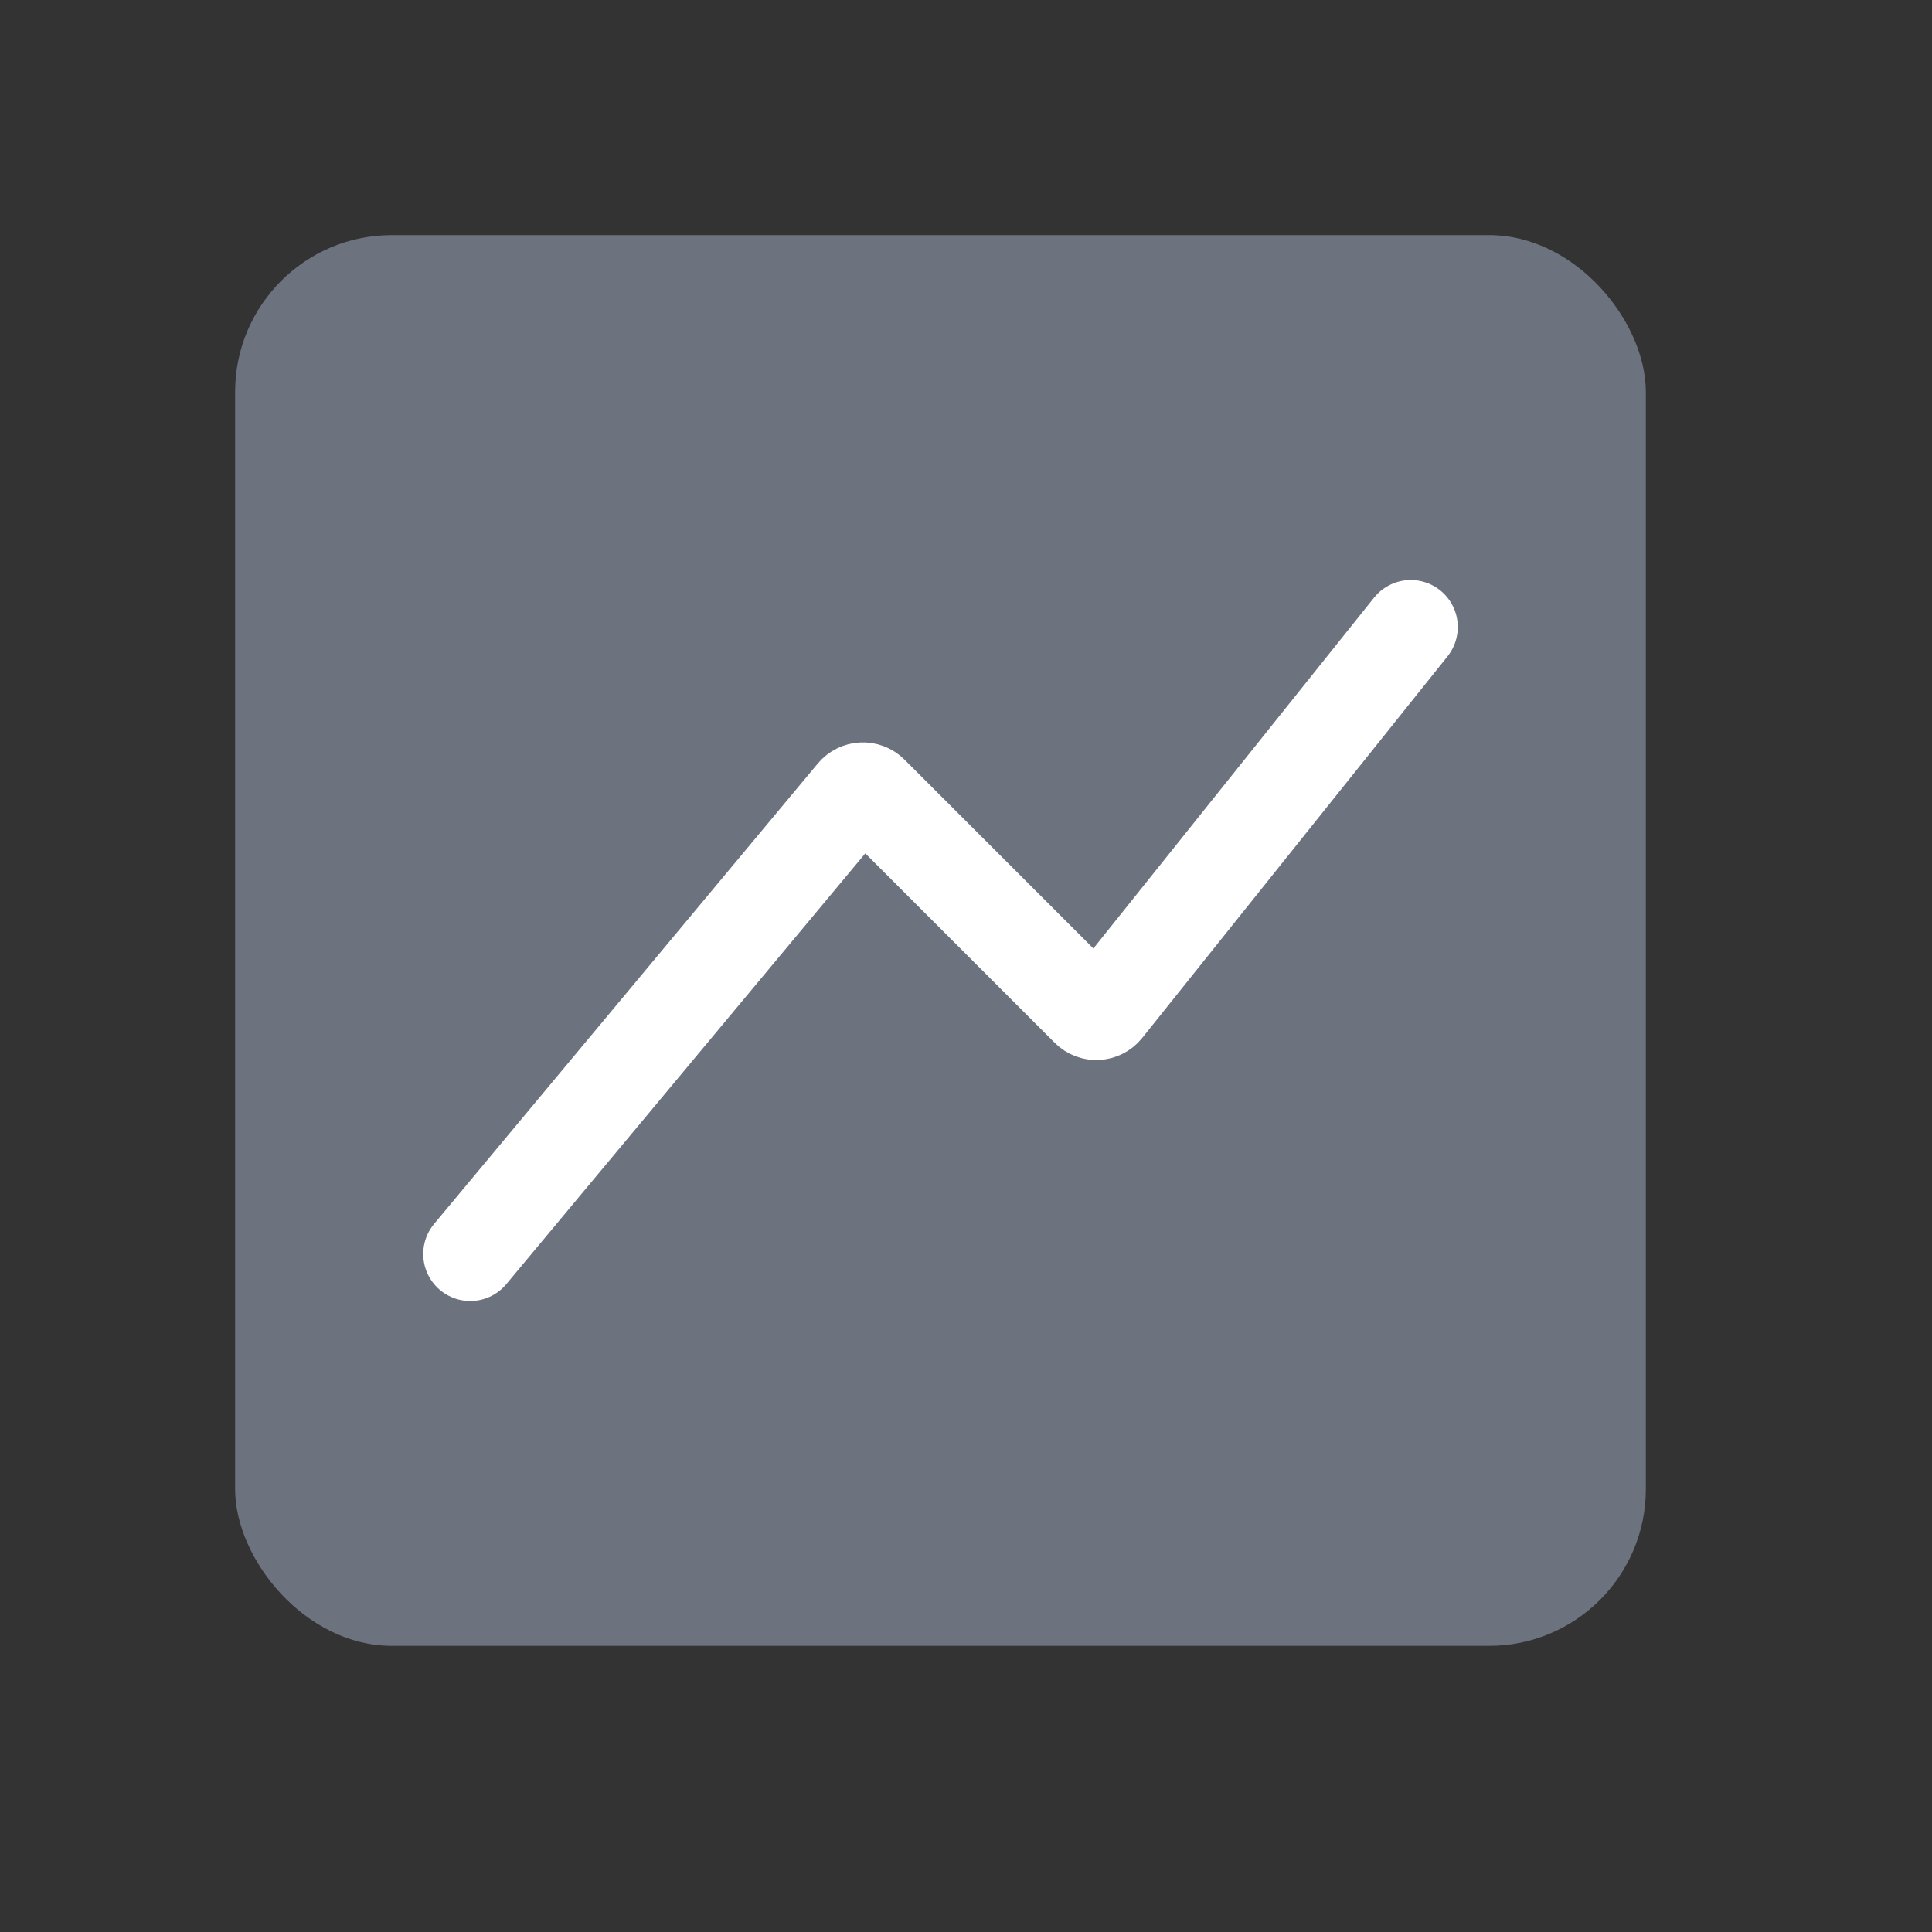
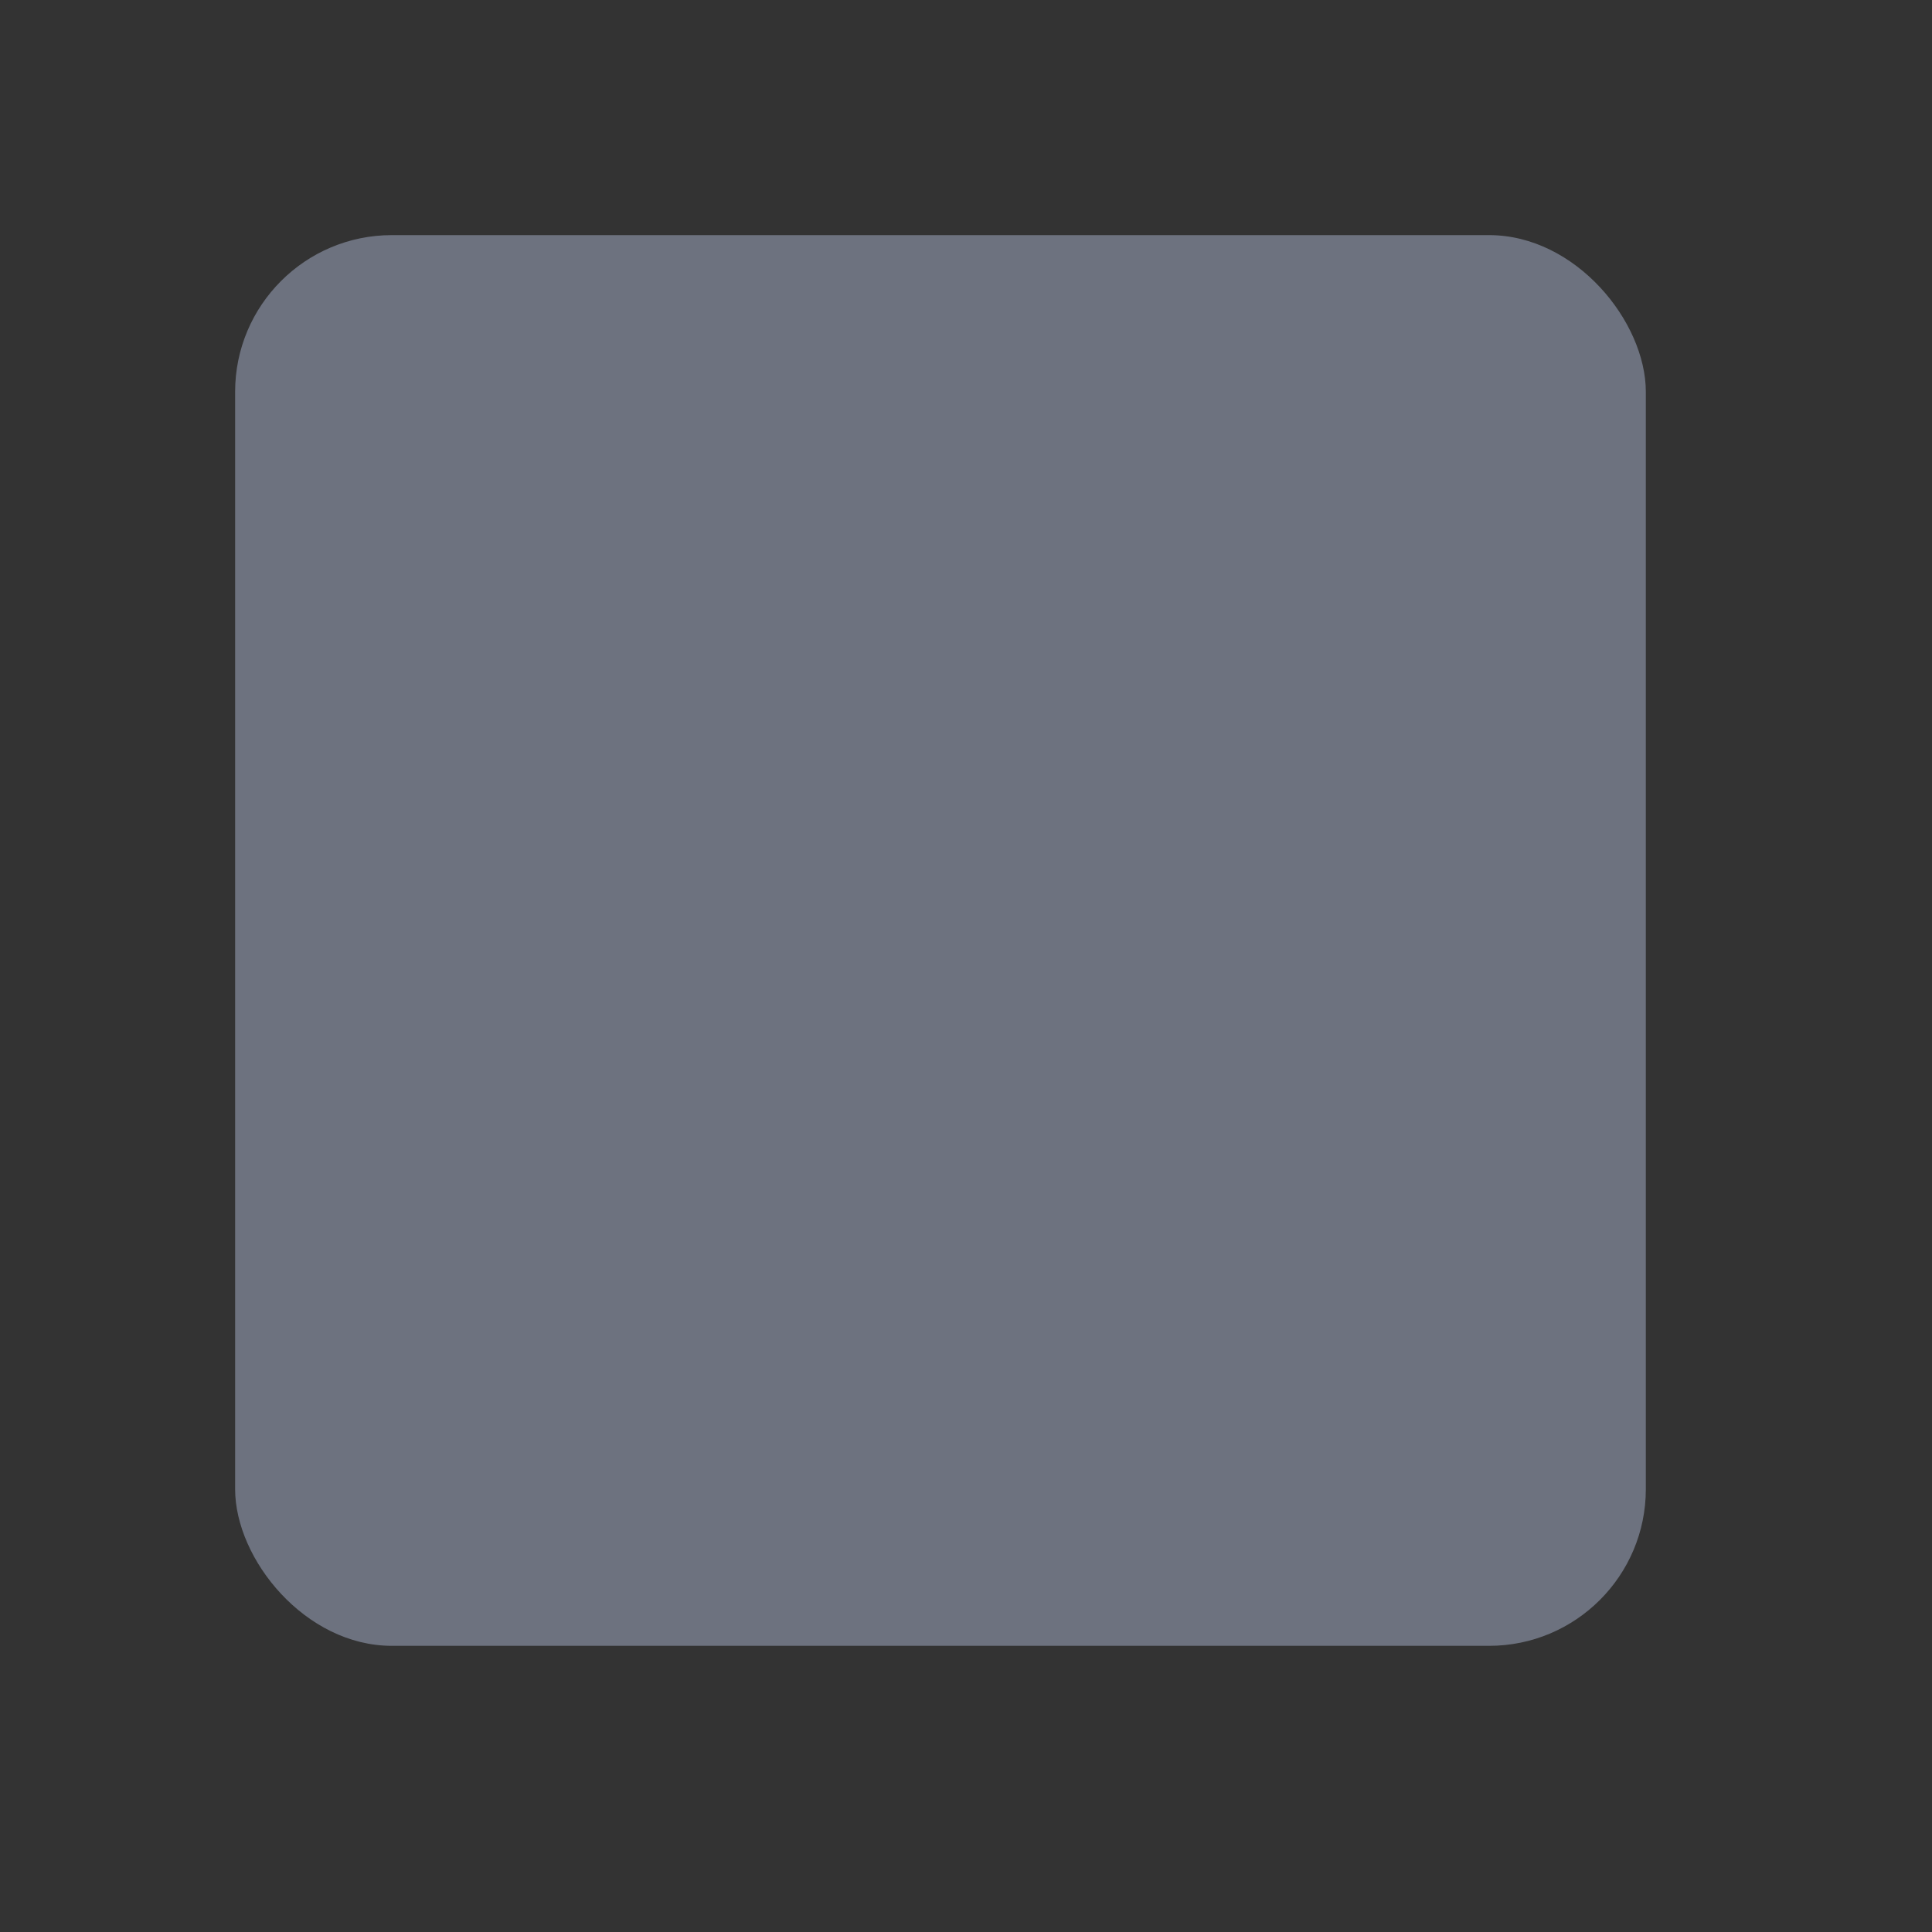
<svg xmlns="http://www.w3.org/2000/svg" width="33" height="33" viewBox="0 0 33 33" fill="none">
  <rect x="0" y="0" width="33" height="33" fill="#333333" stroke="none" />
  <rect x="4.016" y="4.016" width="24.096" height="24.096" rx="2.677" fill="#6D727F" />
-   <path d="M24.097 10.71L18.882 17.228C18.807 17.321 18.668 17.329 18.583 17.244L14.881 13.542C14.798 13.459 14.661 13.465 14.585 13.556L8.032 21.419" stroke="white" stroke-width="1.606" stroke-linecap="round" stroke-linejoin="round" />
</svg>